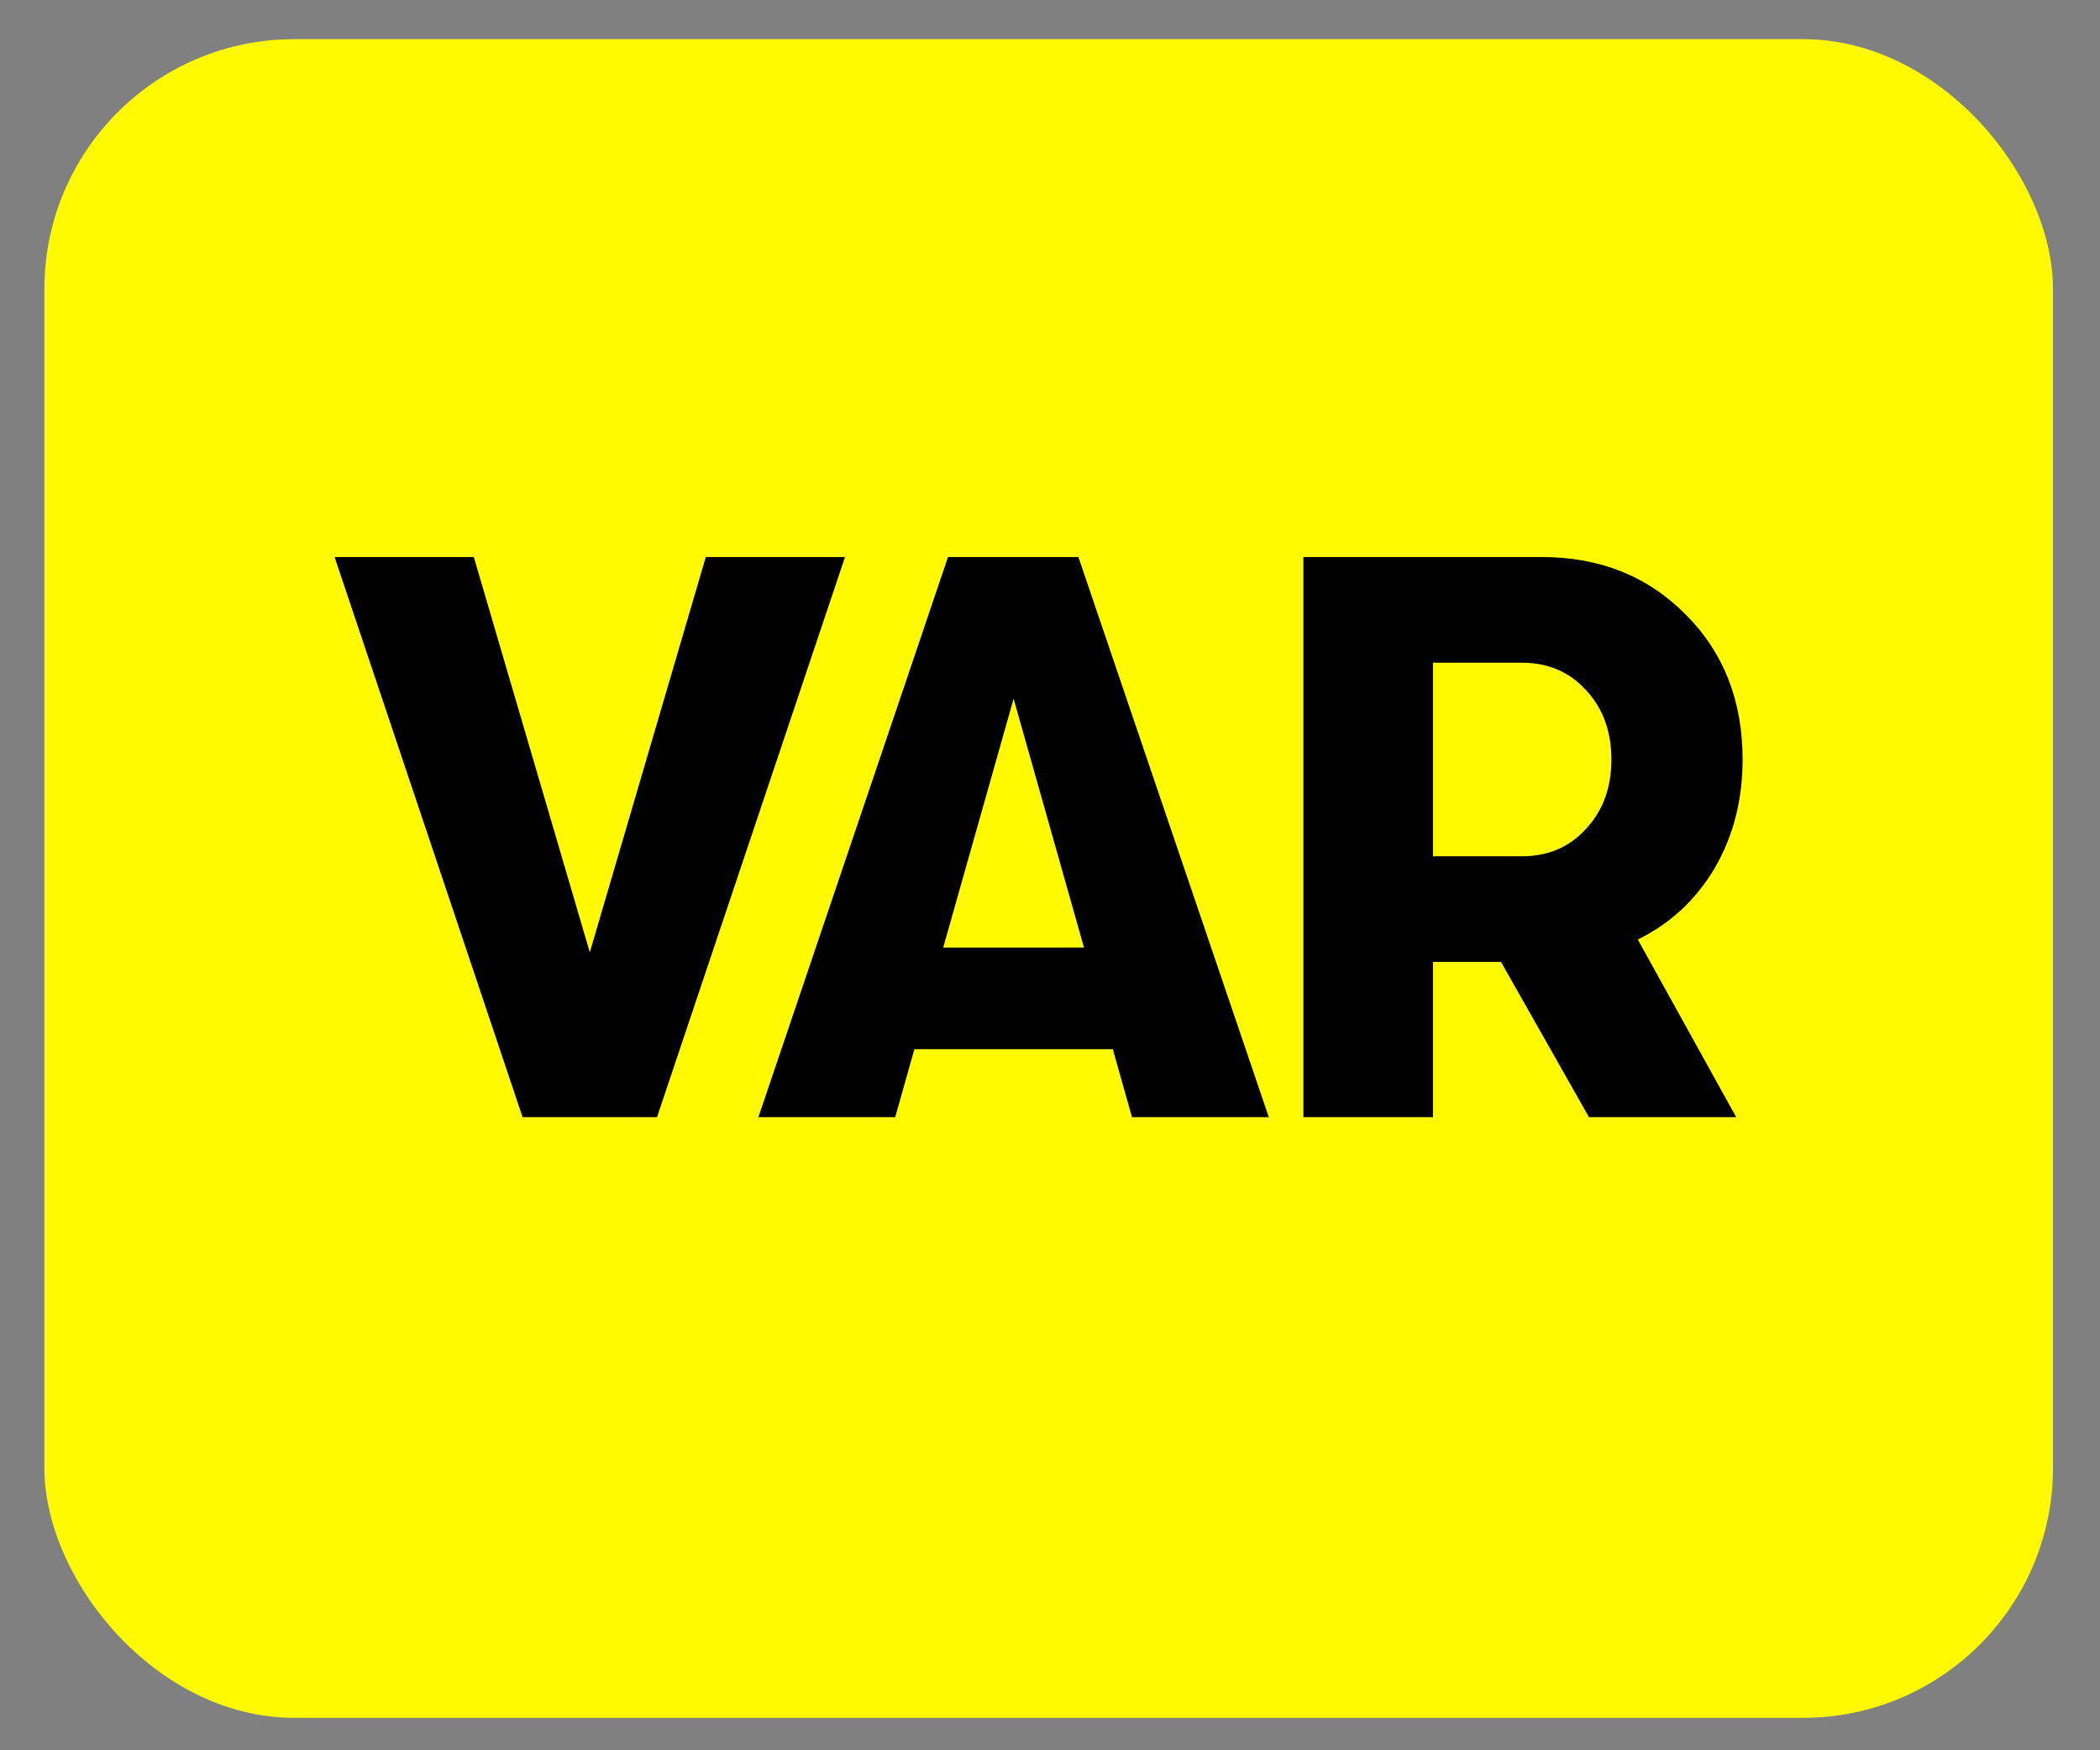
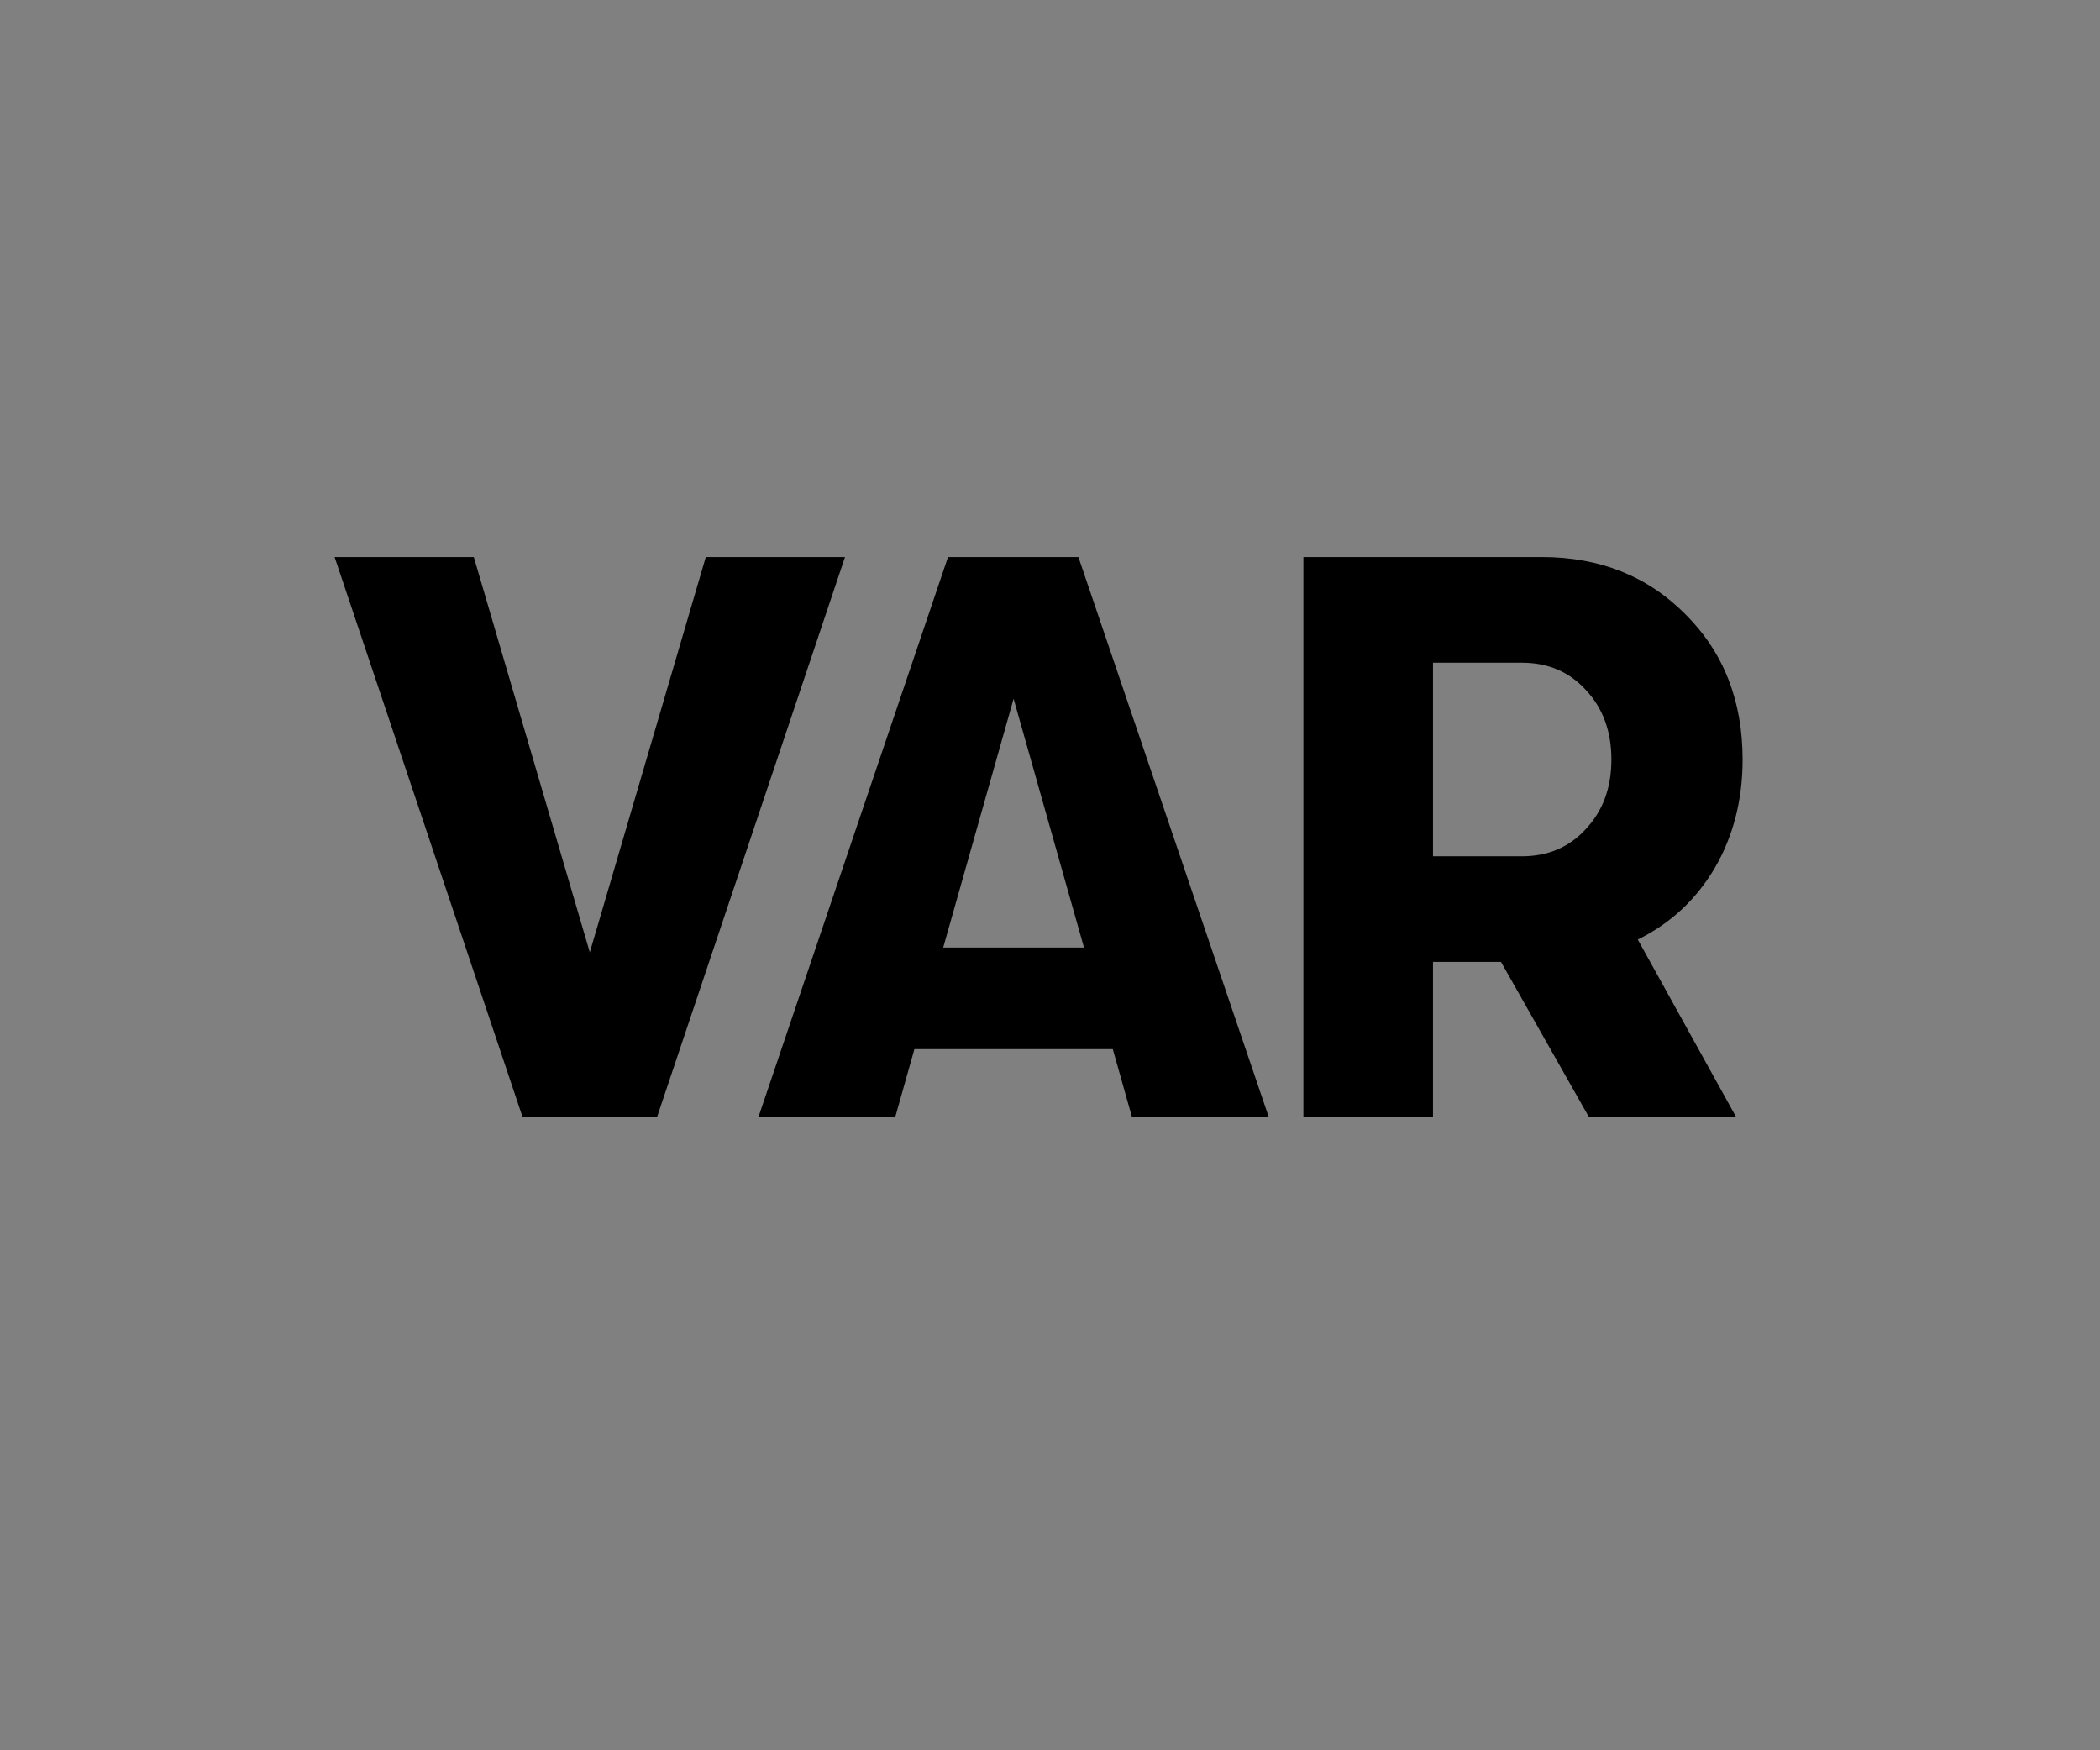
<svg xmlns="http://www.w3.org/2000/svg" width="42" height="35" viewBox="0 0 42 35" fill="none">
  <rect x="0" y="0" width="42" height="35" fill="#808080" stroke="none" />
-   <rect x="0.887" y="0.783" width="40.173" height="33.569" rx="5" fill="#FFFA00" />
  <path d="M10.452 22.34L6.692 11.139H9.476L11.796 19.044L14.116 11.139H16.9L13.14 22.34H10.452ZM22.64 22.34L22.256 20.98H18.288L17.904 22.34H15.168L18.96 11.139H21.568L25.376 22.34H22.64ZM18.864 18.948H21.68L20.272 13.972L18.864 18.948ZM34.852 15.188C34.852 15.998 34.665 16.724 34.292 17.363C33.918 17.993 33.406 18.468 32.756 18.788L34.724 22.34H31.78L30.02 19.235H28.66V22.34H26.068V11.139H30.836C31.998 11.139 32.958 11.524 33.716 12.291C34.473 13.049 34.852 14.014 34.852 15.188ZM28.66 13.252V17.123H30.436C30.958 17.123 31.385 16.942 31.716 16.579C32.057 16.217 32.228 15.753 32.228 15.188C32.228 14.622 32.057 14.158 31.716 13.796C31.385 13.433 30.958 13.252 30.436 13.252H28.66Z" fill="black" />
</svg>